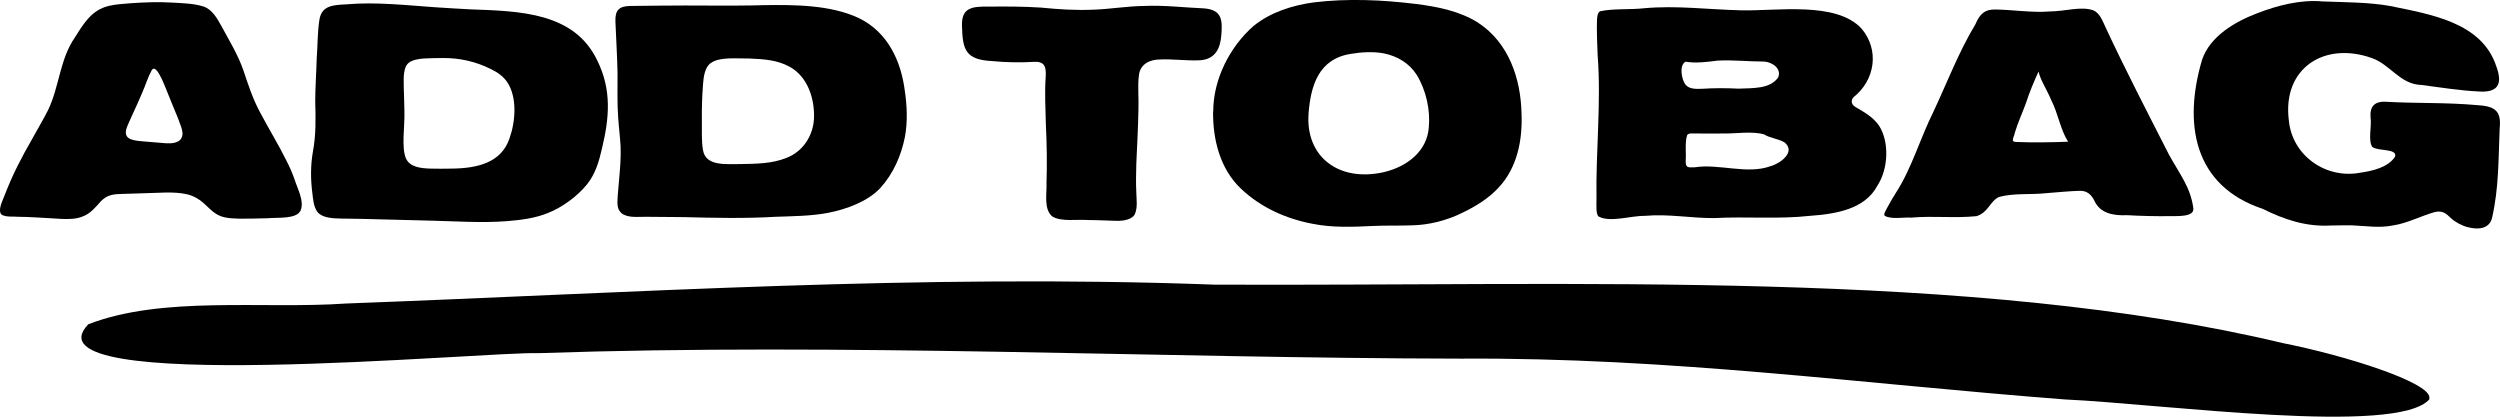
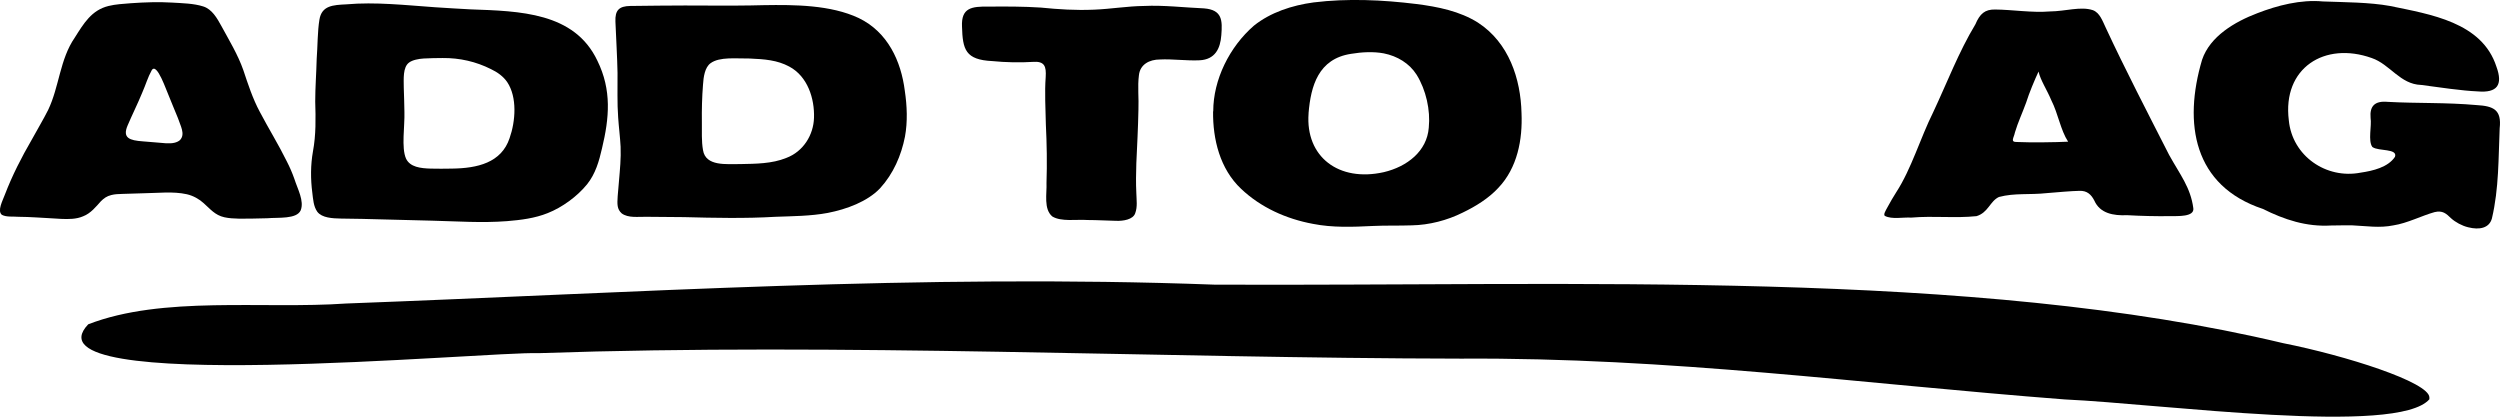
<svg xmlns="http://www.w3.org/2000/svg" width="270" height="45" viewBox="0 0 270 45" fill="none">
  <g clip-path="url(#clip0_2168_2108)">
    <path d="M262.374 42.928V43.12C258.937 47.089 233.565 43.625 222.973 43.137C200.986 41.449 180.43 38.594 157.781 38.733C124.853 38.681 91.175 37.01 58.178 38.141C52.471 37.932 2.164 42.754 9.528 35.025C17.572 31.909 28.373 33.406 37.395 32.779C68.735 31.613 99.376 29.559 131.187 30.743C170.414 30.917 212.87 29.019 246.582 37.062C253.335 38.402 262.374 41.275 262.374 42.928Z" fill="black" />
    <path d="M0.209 23.205C-0.332 22.787 0.297 21.656 0.523 21.029C1.326 18.94 2.303 17.025 3.455 15.041C4.031 13.979 4.659 12.952 5.2 11.872C6.404 9.366 6.456 6.406 8.079 4.056C9.039 2.542 9.877 1.097 11.726 0.644C12.494 0.453 13.314 0.418 14.134 0.348C15.617 0.244 17.153 0.191 18.567 0.279C19.701 0.348 20.922 0.366 21.952 0.696C22.894 0.992 23.435 1.95 23.906 2.803C24.709 4.282 25.703 5.919 26.279 7.573C26.785 9.087 27.291 10.654 28.059 12.081C29.001 13.874 30.083 15.615 30.973 17.425C31.287 18.035 31.567 18.679 31.793 19.323C32.142 20.42 32.875 21.708 32.474 22.718C32.038 23.692 30.048 23.466 28.862 23.571C28.356 23.588 27.85 23.588 27.344 23.605C26.314 23.605 25.215 23.675 24.238 23.466C23.208 23.24 22.702 22.561 21.987 21.934C21.533 21.516 20.87 21.133 20.172 20.977C18.689 20.646 17.013 20.855 15.513 20.872C14.693 20.907 13.977 20.924 13.227 20.942C12.808 20.959 12.424 20.959 12.023 21.064C11.517 21.186 11.203 21.429 10.889 21.743C10.4 22.282 9.807 23.048 8.969 23.362C8.254 23.675 7.399 23.675 6.613 23.64C5.723 23.605 4.834 23.518 3.926 23.483C3.28 23.449 2.635 23.414 2.007 23.414C1.396 23.362 0.698 23.466 0.209 23.205ZM19.439 15.128C20.05 14.483 19.474 13.561 19.212 12.743C18.898 11.959 18.549 11.159 18.235 10.358C18.008 9.905 16.944 6.65 16.385 7.59C15.949 8.373 15.774 9.07 15.338 10.062C14.85 11.246 14.274 12.395 13.785 13.543C13.192 14.919 14.012 15.162 15.425 15.267C16.211 15.319 17.205 15.424 17.956 15.476C18.636 15.511 19.125 15.406 19.439 15.128Z" fill="black" />
    <path d="M34.271 22.874C33.852 22.282 33.818 21.517 33.73 20.82C33.538 19.34 33.538 17.826 33.8 16.346C34.132 14.571 34.097 12.778 34.044 10.967C34.044 9.418 34.167 7.903 34.202 6.371C34.306 5.014 34.289 3.36 34.498 2.124C34.742 0.592 35.981 0.54 37.395 0.47C40.553 0.192 43.764 0.557 46.992 0.783C48.249 0.853 49.557 0.957 50.796 1.01C56.136 1.201 62.034 1.323 64.512 6.545C66.082 9.731 65.803 12.743 65.018 16.015C64.704 17.391 64.32 18.766 63.395 19.915C62.331 21.221 60.708 22.404 59.155 23.014C57.776 23.571 56.258 23.762 54.757 23.884C52.035 24.093 49.4 23.901 46.643 23.832C44.148 23.762 41.53 23.692 39.105 23.64C38.355 23.623 37.587 23.623 36.836 23.605C35.912 23.588 34.777 23.536 34.271 22.874ZM44.183 6.754C43.485 7.259 43.607 8.565 43.607 9.453C43.624 10.323 43.677 11.211 43.677 12.081C43.729 13.613 43.328 15.963 43.851 17.13C44.288 18.052 45.422 18.174 46.486 18.209C47.236 18.226 48.039 18.226 48.807 18.209C51.564 18.174 54.147 17.582 55.036 14.919C55.682 13.091 55.874 10.497 54.775 8.861C54.356 8.251 53.728 7.799 53.03 7.468C51.407 6.65 49.645 6.25 47.812 6.267C47.114 6.267 46.434 6.284 45.753 6.319C45.212 6.354 44.549 6.476 44.183 6.754Z" fill="black" />
    <path d="M67.147 23.048C66.623 22.578 66.658 22.039 66.71 21.186C66.745 20.681 66.798 20.089 66.85 19.549C66.955 18.313 67.077 17.095 67.025 15.841C66.972 14.797 66.832 13.752 66.763 12.708C66.641 11.106 66.71 9.487 66.693 7.868C66.658 6.041 66.536 4.126 66.466 2.333C66.414 1.097 66.867 0.662 68.071 0.644C69.014 0.627 70.148 0.627 71.16 0.609C74.842 0.557 78.803 0.662 82.502 0.557C85.818 0.505 89.709 0.522 92.745 1.95C95.886 3.464 97.317 6.615 97.719 9.801C97.963 11.437 98.033 13.143 97.736 14.762C97.335 16.799 96.48 18.766 95.049 20.333C93.67 21.778 91.437 22.596 89.395 22.996C87.528 23.344 85.608 23.344 83.741 23.414C80.513 23.605 77.145 23.536 73.9 23.449C72.556 23.449 71.177 23.414 69.816 23.414C68.927 23.396 67.862 23.571 67.147 23.048ZM76.744 6.824C76.116 7.277 75.976 8.321 75.924 9.157C75.819 10.48 75.784 11.855 75.802 13.195C75.819 14.222 75.749 15.215 75.924 16.207C76.203 18 78.489 17.704 79.955 17.721C81.612 17.687 83.375 17.687 84.91 17.06C86.778 16.364 87.859 14.553 87.912 12.725C87.982 10.654 87.231 8.251 85.242 7.19C83.951 6.493 82.59 6.389 80.949 6.319C79.519 6.337 77.721 6.11 76.744 6.824Z" fill="black" />
    <path d="M113.65 23.379C112.69 22.578 113.074 20.907 113.022 19.758C113.092 17.652 113.057 15.545 112.952 13.422C112.917 11.751 112.813 9.957 112.935 8.321C113.005 7.172 112.83 6.58 111.521 6.685C110.213 6.772 108.555 6.737 107.176 6.598C104.262 6.458 103.966 5.362 103.896 2.855C103.809 0.853 104.908 0.679 106.792 0.714C108.625 0.696 110.562 0.696 112.411 0.818C114.331 1.01 116.163 1.131 118.152 1.044C119.967 0.975 121.764 0.661 123.562 0.644C125.638 0.54 127.959 0.818 130.036 0.905C132.025 1.062 132.025 2.228 131.903 3.795C131.798 5.257 131.222 6.424 129.564 6.511C128.186 6.58 126.58 6.354 125.289 6.424C124.12 6.424 123.125 6.963 123.003 8.13C122.846 9.331 123.003 10.636 122.951 11.855C122.916 13.735 122.811 15.72 122.724 17.634C122.689 18.766 122.672 19.776 122.724 20.837C122.742 21.604 122.864 22.335 122.602 23.031C122.375 23.71 121.311 23.884 120.525 23.849C119.618 23.832 118.484 23.762 117.472 23.762C116.233 23.675 114.627 23.971 113.65 23.379Z" fill="black" />
    <path d="M131.03 12.012C131.03 8.617 132.775 5.066 135.428 2.768C137.207 1.34 139.546 0.574 141.866 0.261C145.548 -0.191 149.318 -0.017 152.982 0.435C155.303 0.731 157.641 1.201 159.613 2.437C162.963 4.613 164.237 8.513 164.324 12.22C164.446 15.058 163.888 18.122 161.812 20.298C160.782 21.412 159.386 22.282 157.973 22.961C156.297 23.797 154.36 24.302 152.476 24.337C151.08 24.389 149.667 24.337 148.253 24.406C146.107 24.511 143.926 24.598 141.814 24.18C138.883 23.64 136.143 22.387 134.049 20.402C131.746 18.244 130.978 15.023 131.013 12.046L131.03 12.012ZM141.326 12.255C140.977 16.938 144.589 19.689 149.457 18.592C151.97 18 154.116 16.329 154.308 13.787C154.5 11.89 154.011 9.714 152.999 8.077C152.214 6.841 150.923 6.058 149.44 5.762C148.305 5.553 147.067 5.623 145.915 5.814C142.373 6.354 141.57 9.296 141.326 12.203V12.255Z" fill="black" />
-     <path d="M172.63 23.379C172.351 23.031 172.421 22.317 172.421 21.482C172.334 16.381 172.945 11.072 172.543 5.936C172.491 4.735 172.438 3.151 172.473 2.211C172.491 1.689 172.561 1.375 172.805 1.219C174.166 0.905 176.12 1.062 177.586 0.888C181.094 0.574 184.409 1.027 188.021 1.114C191.808 1.219 198.282 0.104 201.039 3.081C203.01 5.397 202.504 8.652 200.201 10.48C199.817 10.898 199.974 11.35 200.48 11.611C201.231 12.046 202.347 12.656 202.976 13.631C204.057 15.389 203.935 18.244 202.766 20.037C201.388 22.665 198.107 23.118 195.49 23.309C192.069 23.692 188.597 23.362 185.142 23.553C182.612 23.571 180.186 23.083 177.691 23.309C176.26 23.275 173.922 24.041 172.718 23.414L172.63 23.379ZM182.036 6.667C181.32 7.05 181.617 8.582 182.018 9.122C182.42 9.627 183.118 9.609 183.746 9.592C185.124 9.505 186.328 9.505 187.777 9.574C189.208 9.505 191.145 9.644 192.035 8.373C192.436 7.451 191.476 6.737 190.569 6.65C188.894 6.65 187.253 6.458 185.491 6.545C184.374 6.702 183.1 6.841 182.071 6.667H182.036ZM182.21 14.605C181.949 15.371 182.123 16.538 182.053 17.391C182.053 18.087 182.228 18.105 183.013 18.07C185.665 17.652 188.684 18.87 191.214 17.948C192.261 17.669 194.006 16.398 192.715 15.371C192.069 14.988 191.11 14.901 190.534 14.518C189.225 14.135 187.515 14.449 186.102 14.414C185.037 14.449 183.17 14.396 182.559 14.414C182.42 14.431 182.315 14.466 182.245 14.553L182.21 14.605Z" fill="black" />
    <path d="M203.551 23.309C203.412 23.135 203.604 22.822 203.883 22.317C204.127 21.865 204.476 21.255 204.79 20.768C206.431 18.244 207.39 14.919 208.786 12.116C210.269 8.965 211.543 5.605 213.341 2.629C213.829 1.48 214.37 1.01 215.47 1.027C217.337 1.044 219.448 1.393 221.385 1.236C223.112 1.219 224.7 0.662 226.027 1.097C226.777 1.375 227.074 2.263 227.405 2.959C229.517 7.503 231.96 12.203 234.263 16.729C235.449 18.87 236.584 20.246 236.88 22.491C237.002 23.449 235.188 23.327 234.35 23.344C232.797 23.362 231.279 23.327 229.726 23.24C228.243 23.309 226.794 23.048 226.184 21.656C225.852 21.012 225.398 20.576 224.578 20.611C223.723 20.629 222.31 20.75 221.071 20.855C219.169 21.064 217.598 20.82 215.888 21.273C214.911 21.725 214.737 22.961 213.463 23.344C211.09 23.588 208.926 23.292 206.413 23.501C205.523 23.449 204.337 23.71 203.586 23.327L203.551 23.309ZM223.357 15.302C222.537 14.048 222.292 12.308 221.542 10.828C221.053 9.662 220.373 8.669 220.163 7.729C219.762 8.582 219.151 10.027 218.82 11.089C218.401 12.238 217.93 13.23 217.616 14.292C217.494 14.919 217.057 15.354 217.86 15.337C219.291 15.406 222.013 15.371 223.357 15.302Z" fill="black" />
    <path d="M256.215 15.876C255.726 15.197 256.162 13.613 256.023 12.725C255.918 11.489 256.441 10.863 257.89 11.002C261.066 11.176 264.189 11.054 267.487 11.35C269.302 11.455 270.192 11.855 269.965 13.857C269.825 17.008 269.895 20.35 269.127 23.588C268.848 24.633 267.784 24.859 266.562 24.546C265.899 24.389 265.166 23.988 264.713 23.571C264.189 23.066 263.805 22.7 262.933 22.909C261.554 23.292 259.984 24.11 258.501 24.337C256.982 24.65 255.569 24.406 254.033 24.337C253.301 24.319 252.515 24.354 251.765 24.354C249.078 24.511 246.722 23.727 244.384 22.561C236.898 20.072 235.781 13.352 237.823 6.458C238.678 3.917 241.365 2.35 243.79 1.427C245.937 0.592 248.484 -0.07 250.875 0.157C253.213 0.244 255.918 0.244 258.117 0.644C262.462 1.549 268.063 2.385 269.616 7.207C270.331 9.157 269.721 10.062 267.574 9.87C265.899 9.801 263.439 9.435 261.484 9.174C259.199 9.104 258.134 6.946 256.145 6.267C251.067 4.456 246.478 7.329 247.193 13.004C247.56 16.834 251.224 19.375 254.958 18.644C256.267 18.453 257.907 18.07 258.658 16.938C258.972 16.015 256.878 16.346 256.25 15.894L256.215 15.876Z" fill="black" />
  </g>
  <defs>
    <clipPath id="clip0_2168_2108">
      <rect width="270" height="45" fill="white" />
    </clipPath>
  </defs>
</svg>